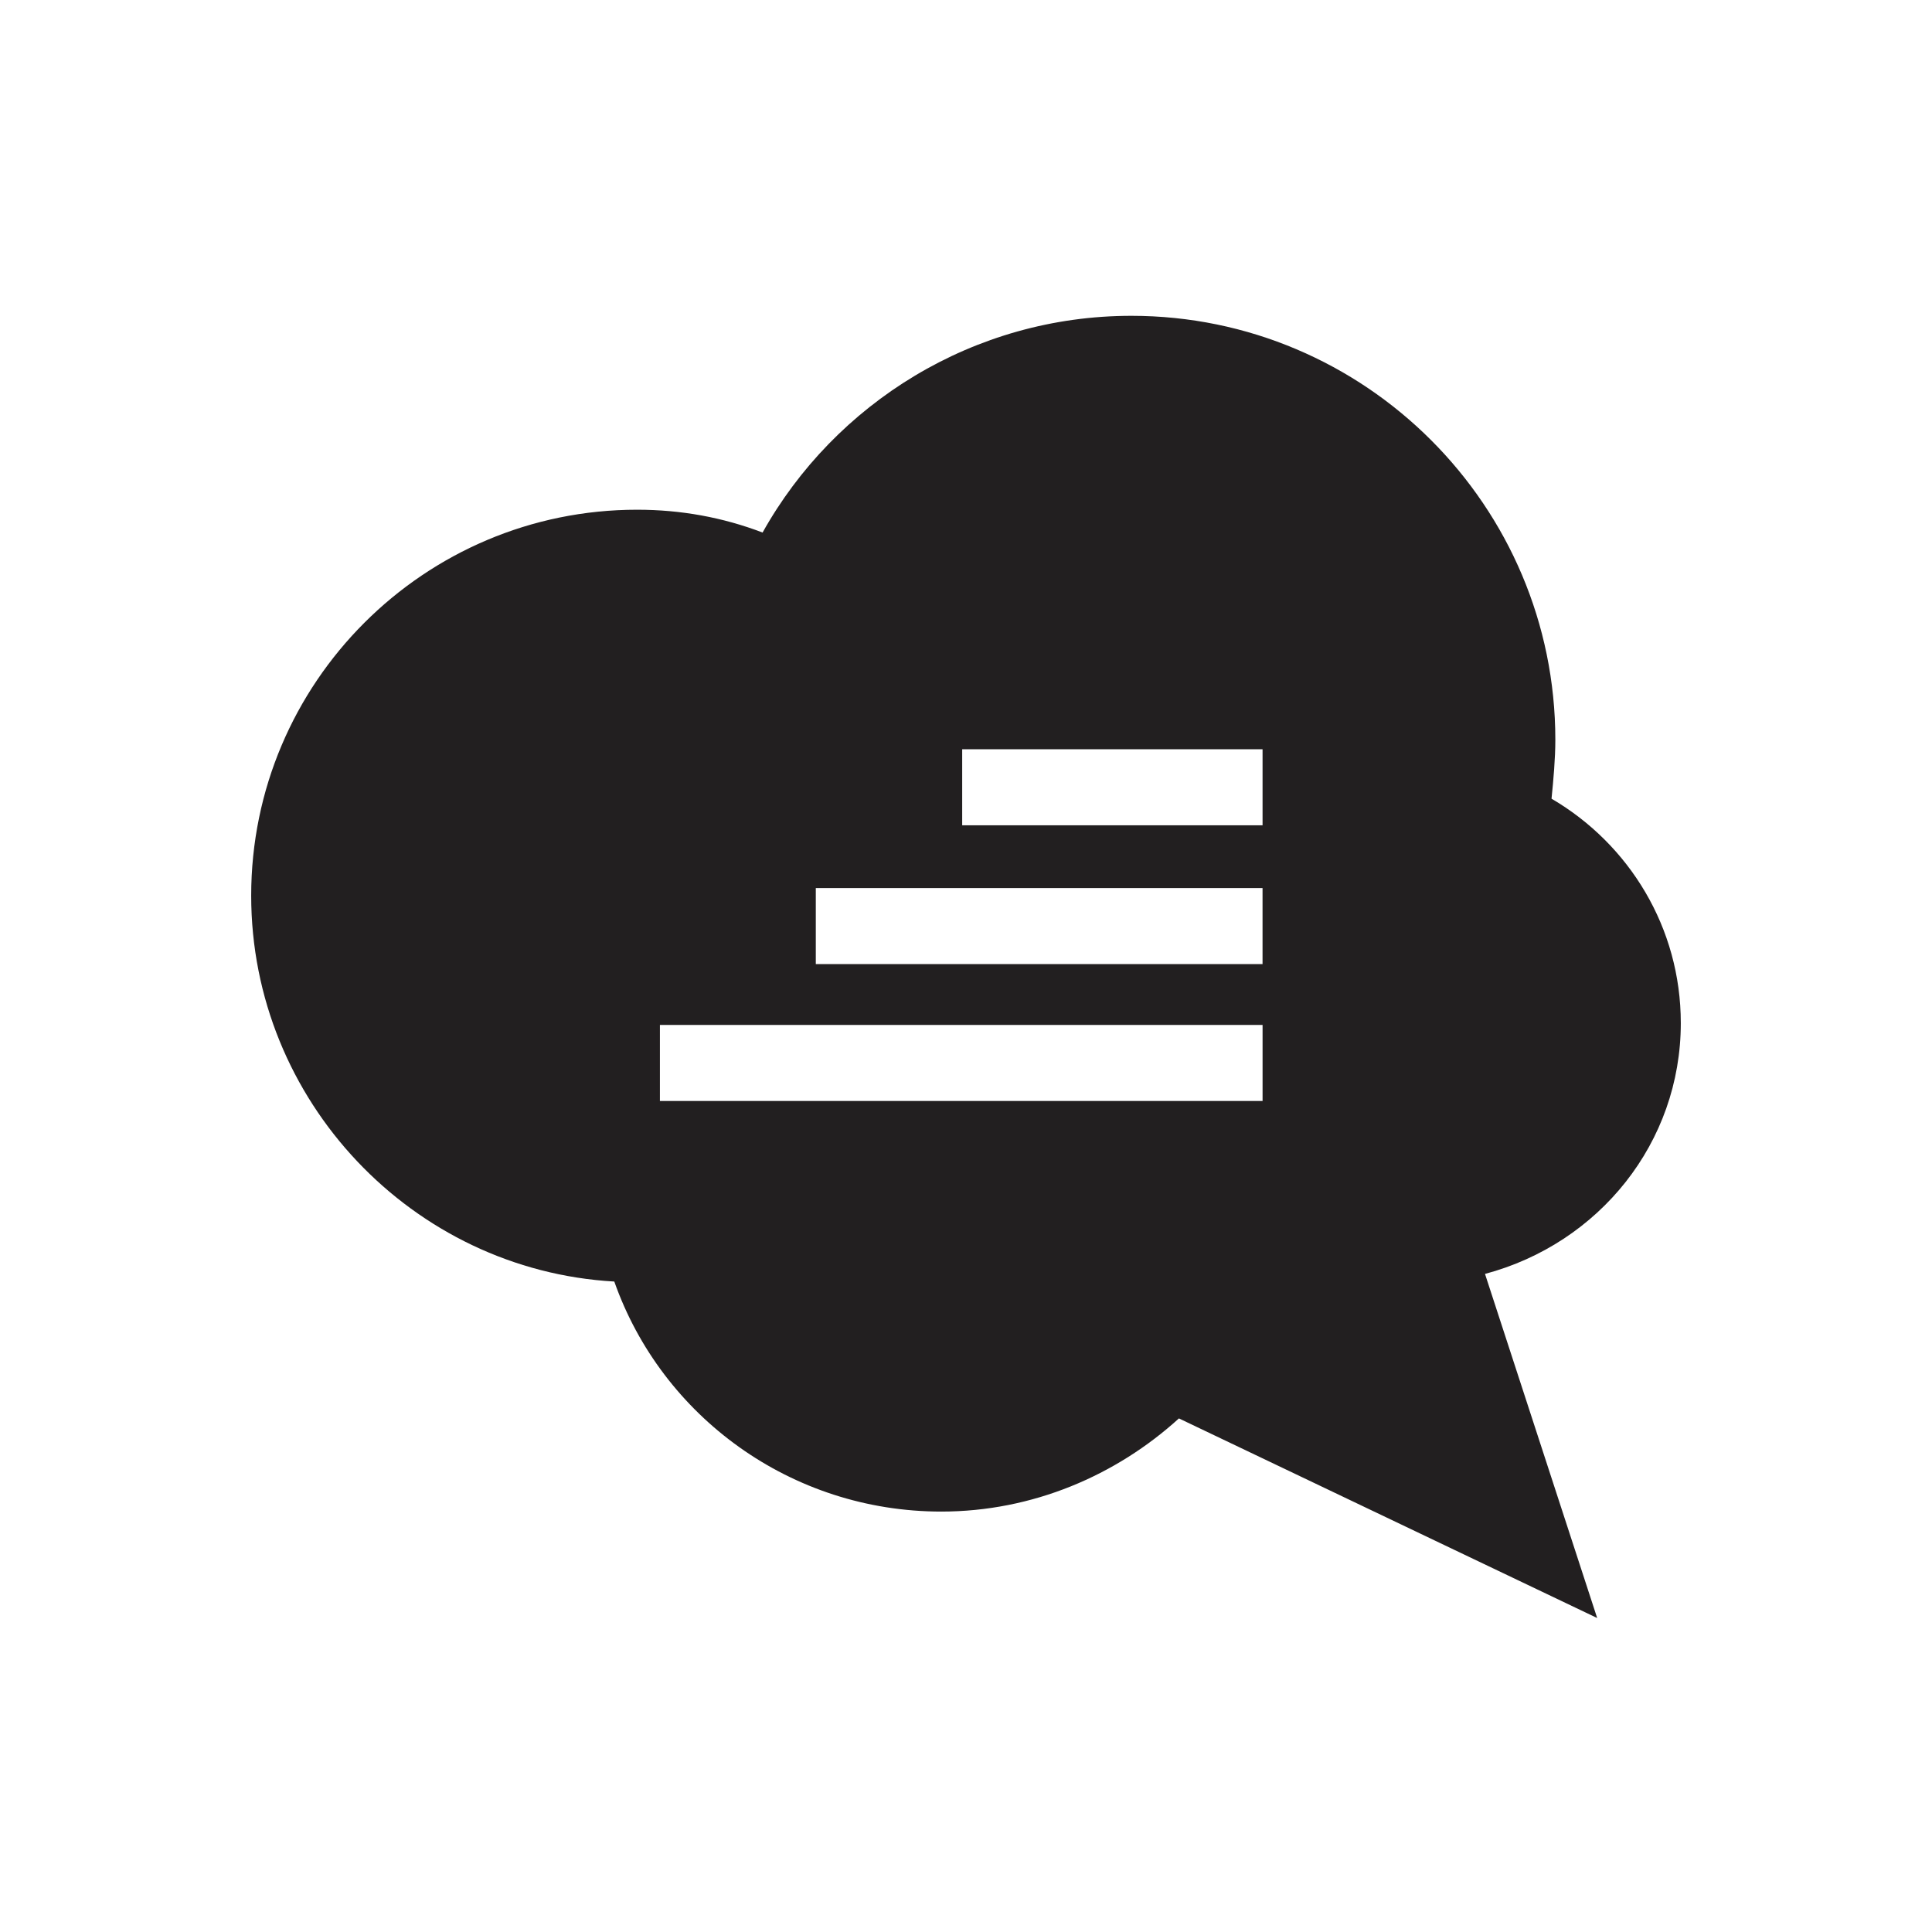
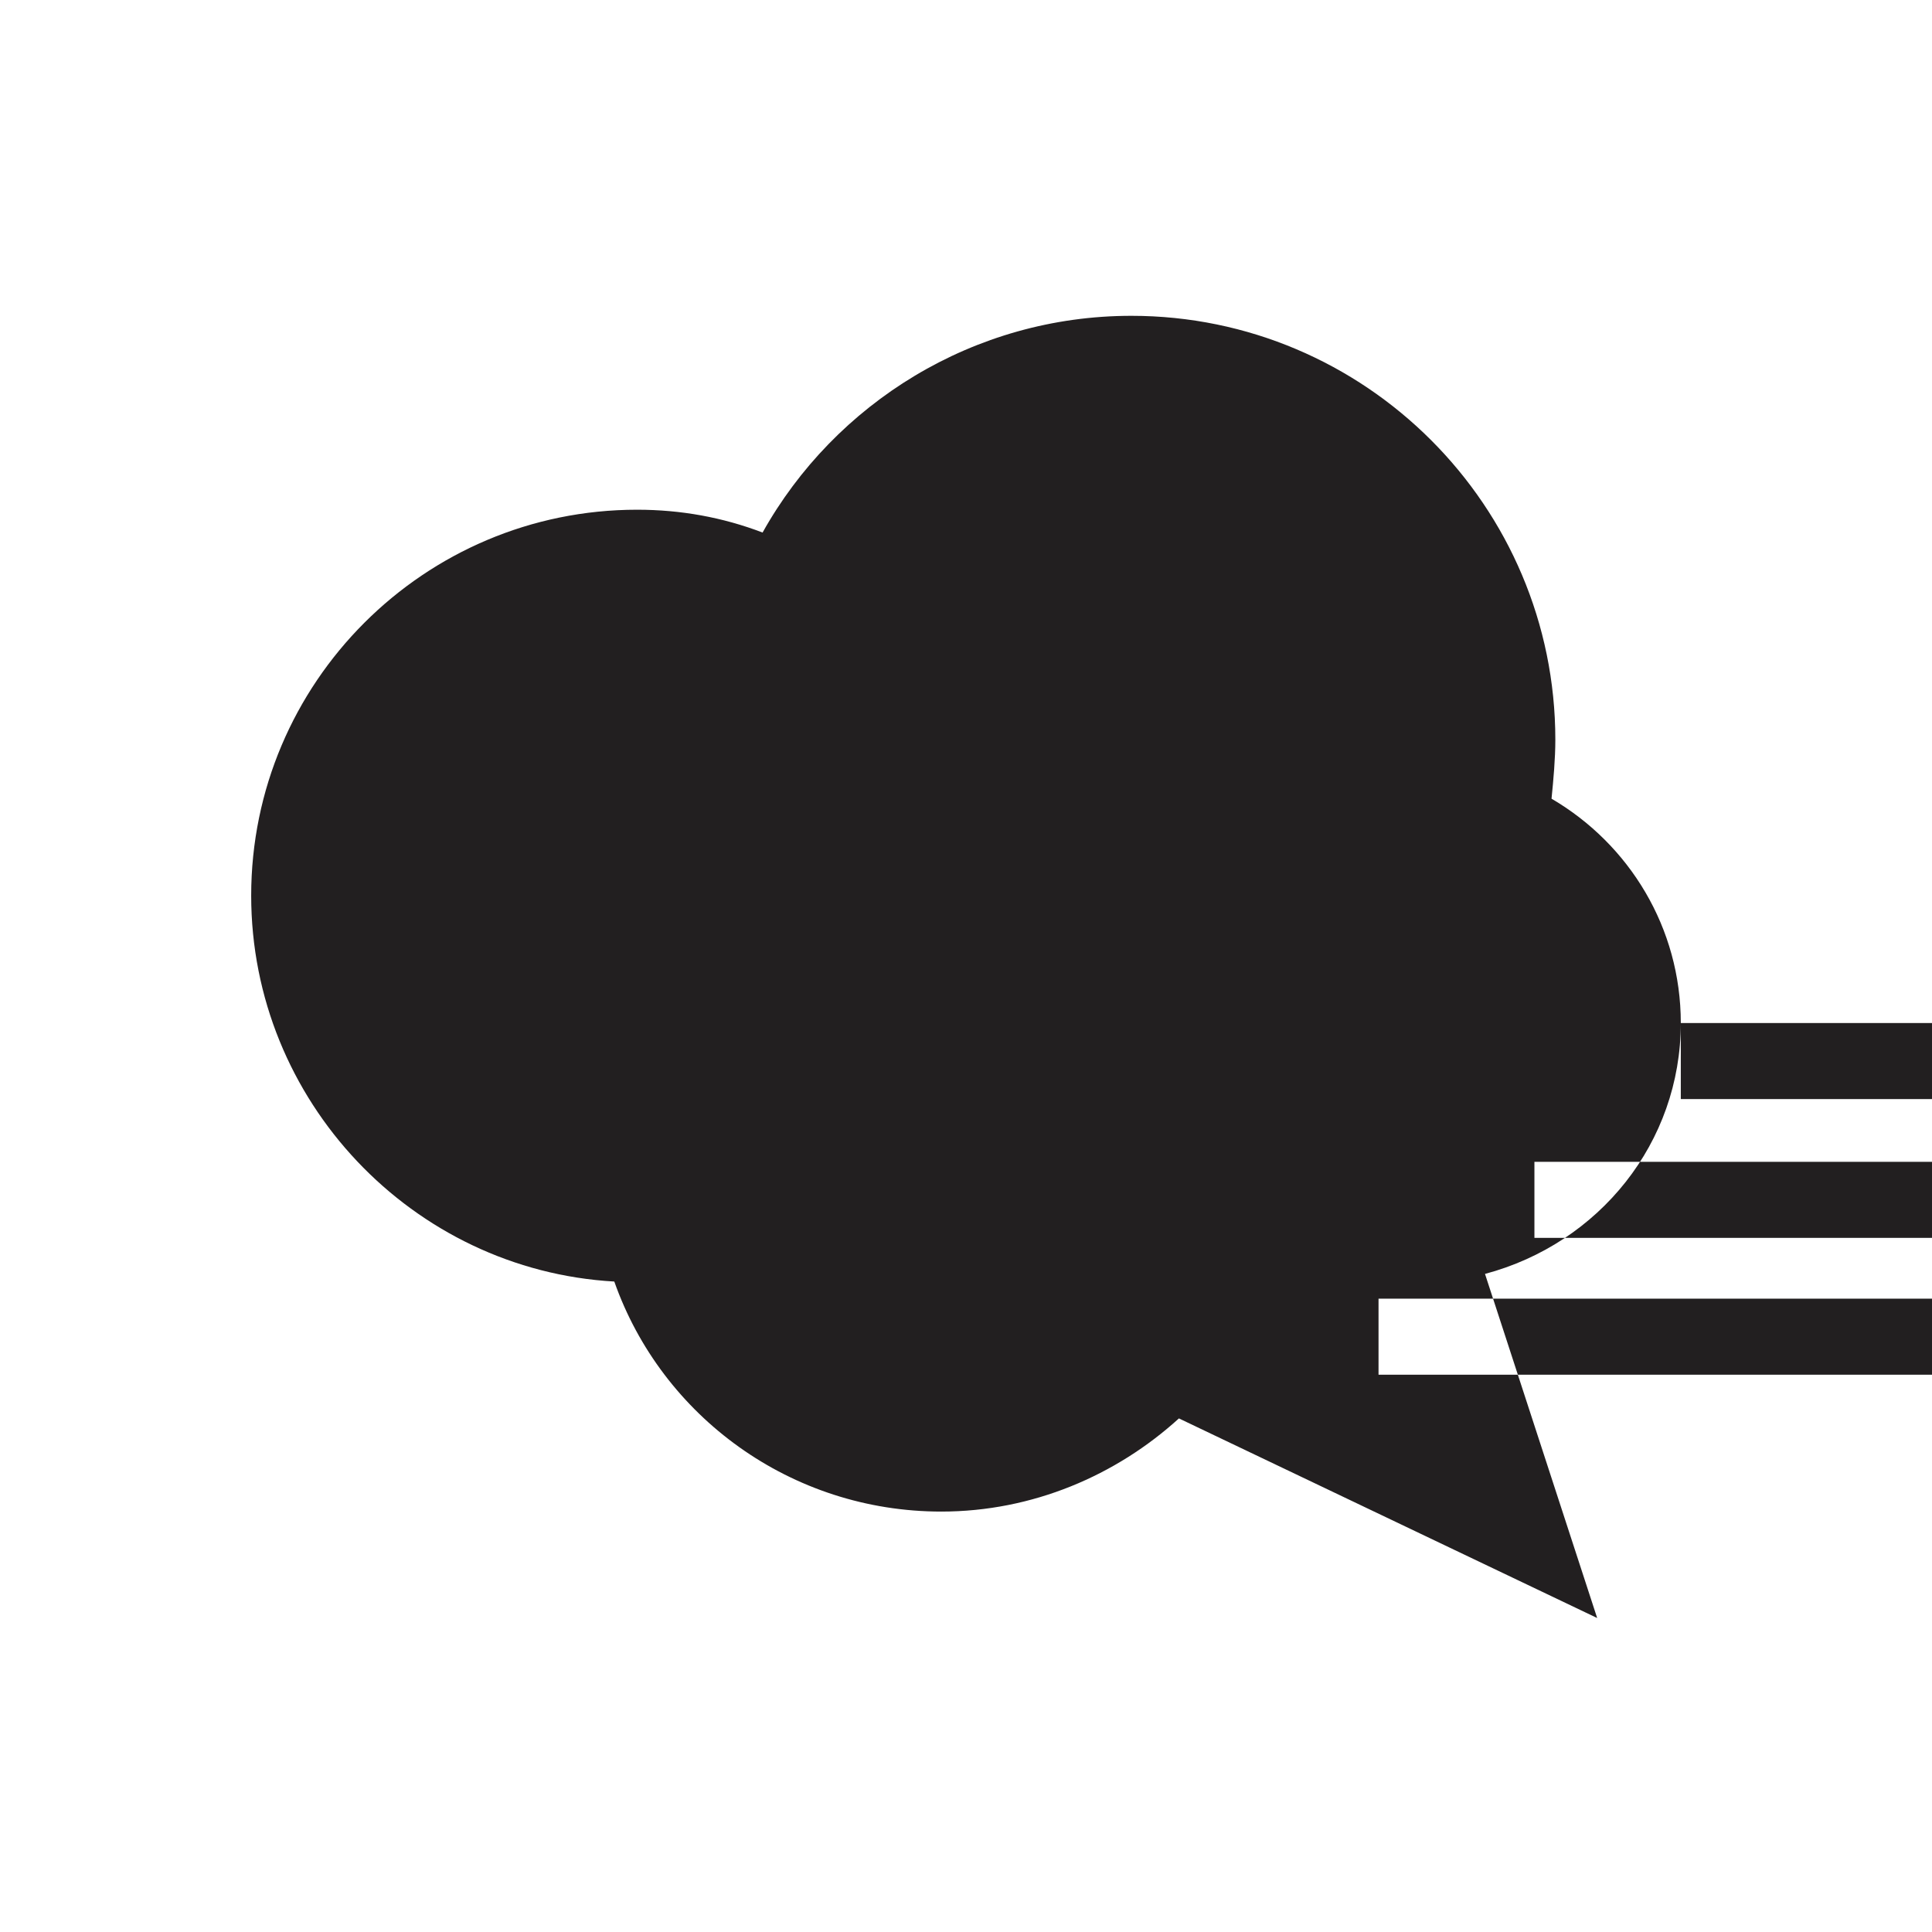
<svg xmlns="http://www.w3.org/2000/svg" width="800px" height="800px" version="1.1" viewBox="144 144 512 512">
-   <path d="m589.43 415.11c0-25.191-13.602-47.359-34.258-59.449 0.504-5.039 1.008-10.578 1.008-15.617 0-61.969-50.383-112.35-112.35-112.35-41.816 0-78.594 23.176-97.738 57.434-10.582-4.035-21.668-6.047-33.254-6.047-56.426 0-102.27 45.848-102.27 102.27 0 54.41 42.824 99.25 96.227 102.27 12.594 35.77 46.855 60.961 86.656 60.961 24.184 0 46.352-9.574 62.977-24.688l110.84 52.898-29.727-91.191c30.227-8.059 51.891-34.762 51.891-66.5zm-190.44-72.551h79.602v20.152h-79.602zm-38.793 36.781h118.39v20.152h-118.39zm-41.312 56.426v-20.152h159.71v20.152z" fill="#221f20" />
+   <path d="m589.43 415.11c0-25.191-13.602-47.359-34.258-59.449 0.504-5.039 1.008-10.578 1.008-15.617 0-61.969-50.383-112.35-112.35-112.35-41.816 0-78.594 23.176-97.738 57.434-10.582-4.035-21.668-6.047-33.254-6.047-56.426 0-102.27 45.848-102.27 102.27 0 54.41 42.824 99.25 96.227 102.27 12.594 35.77 46.855 60.961 86.656 60.961 24.184 0 46.352-9.574 62.977-24.688l110.84 52.898-29.727-91.191c30.227-8.059 51.891-34.762 51.891-66.5zh79.602v20.152h-79.602zm-38.793 36.781h118.39v20.152h-118.39zm-41.312 56.426v-20.152h159.71v20.152z" fill="#221f20" />
</svg>